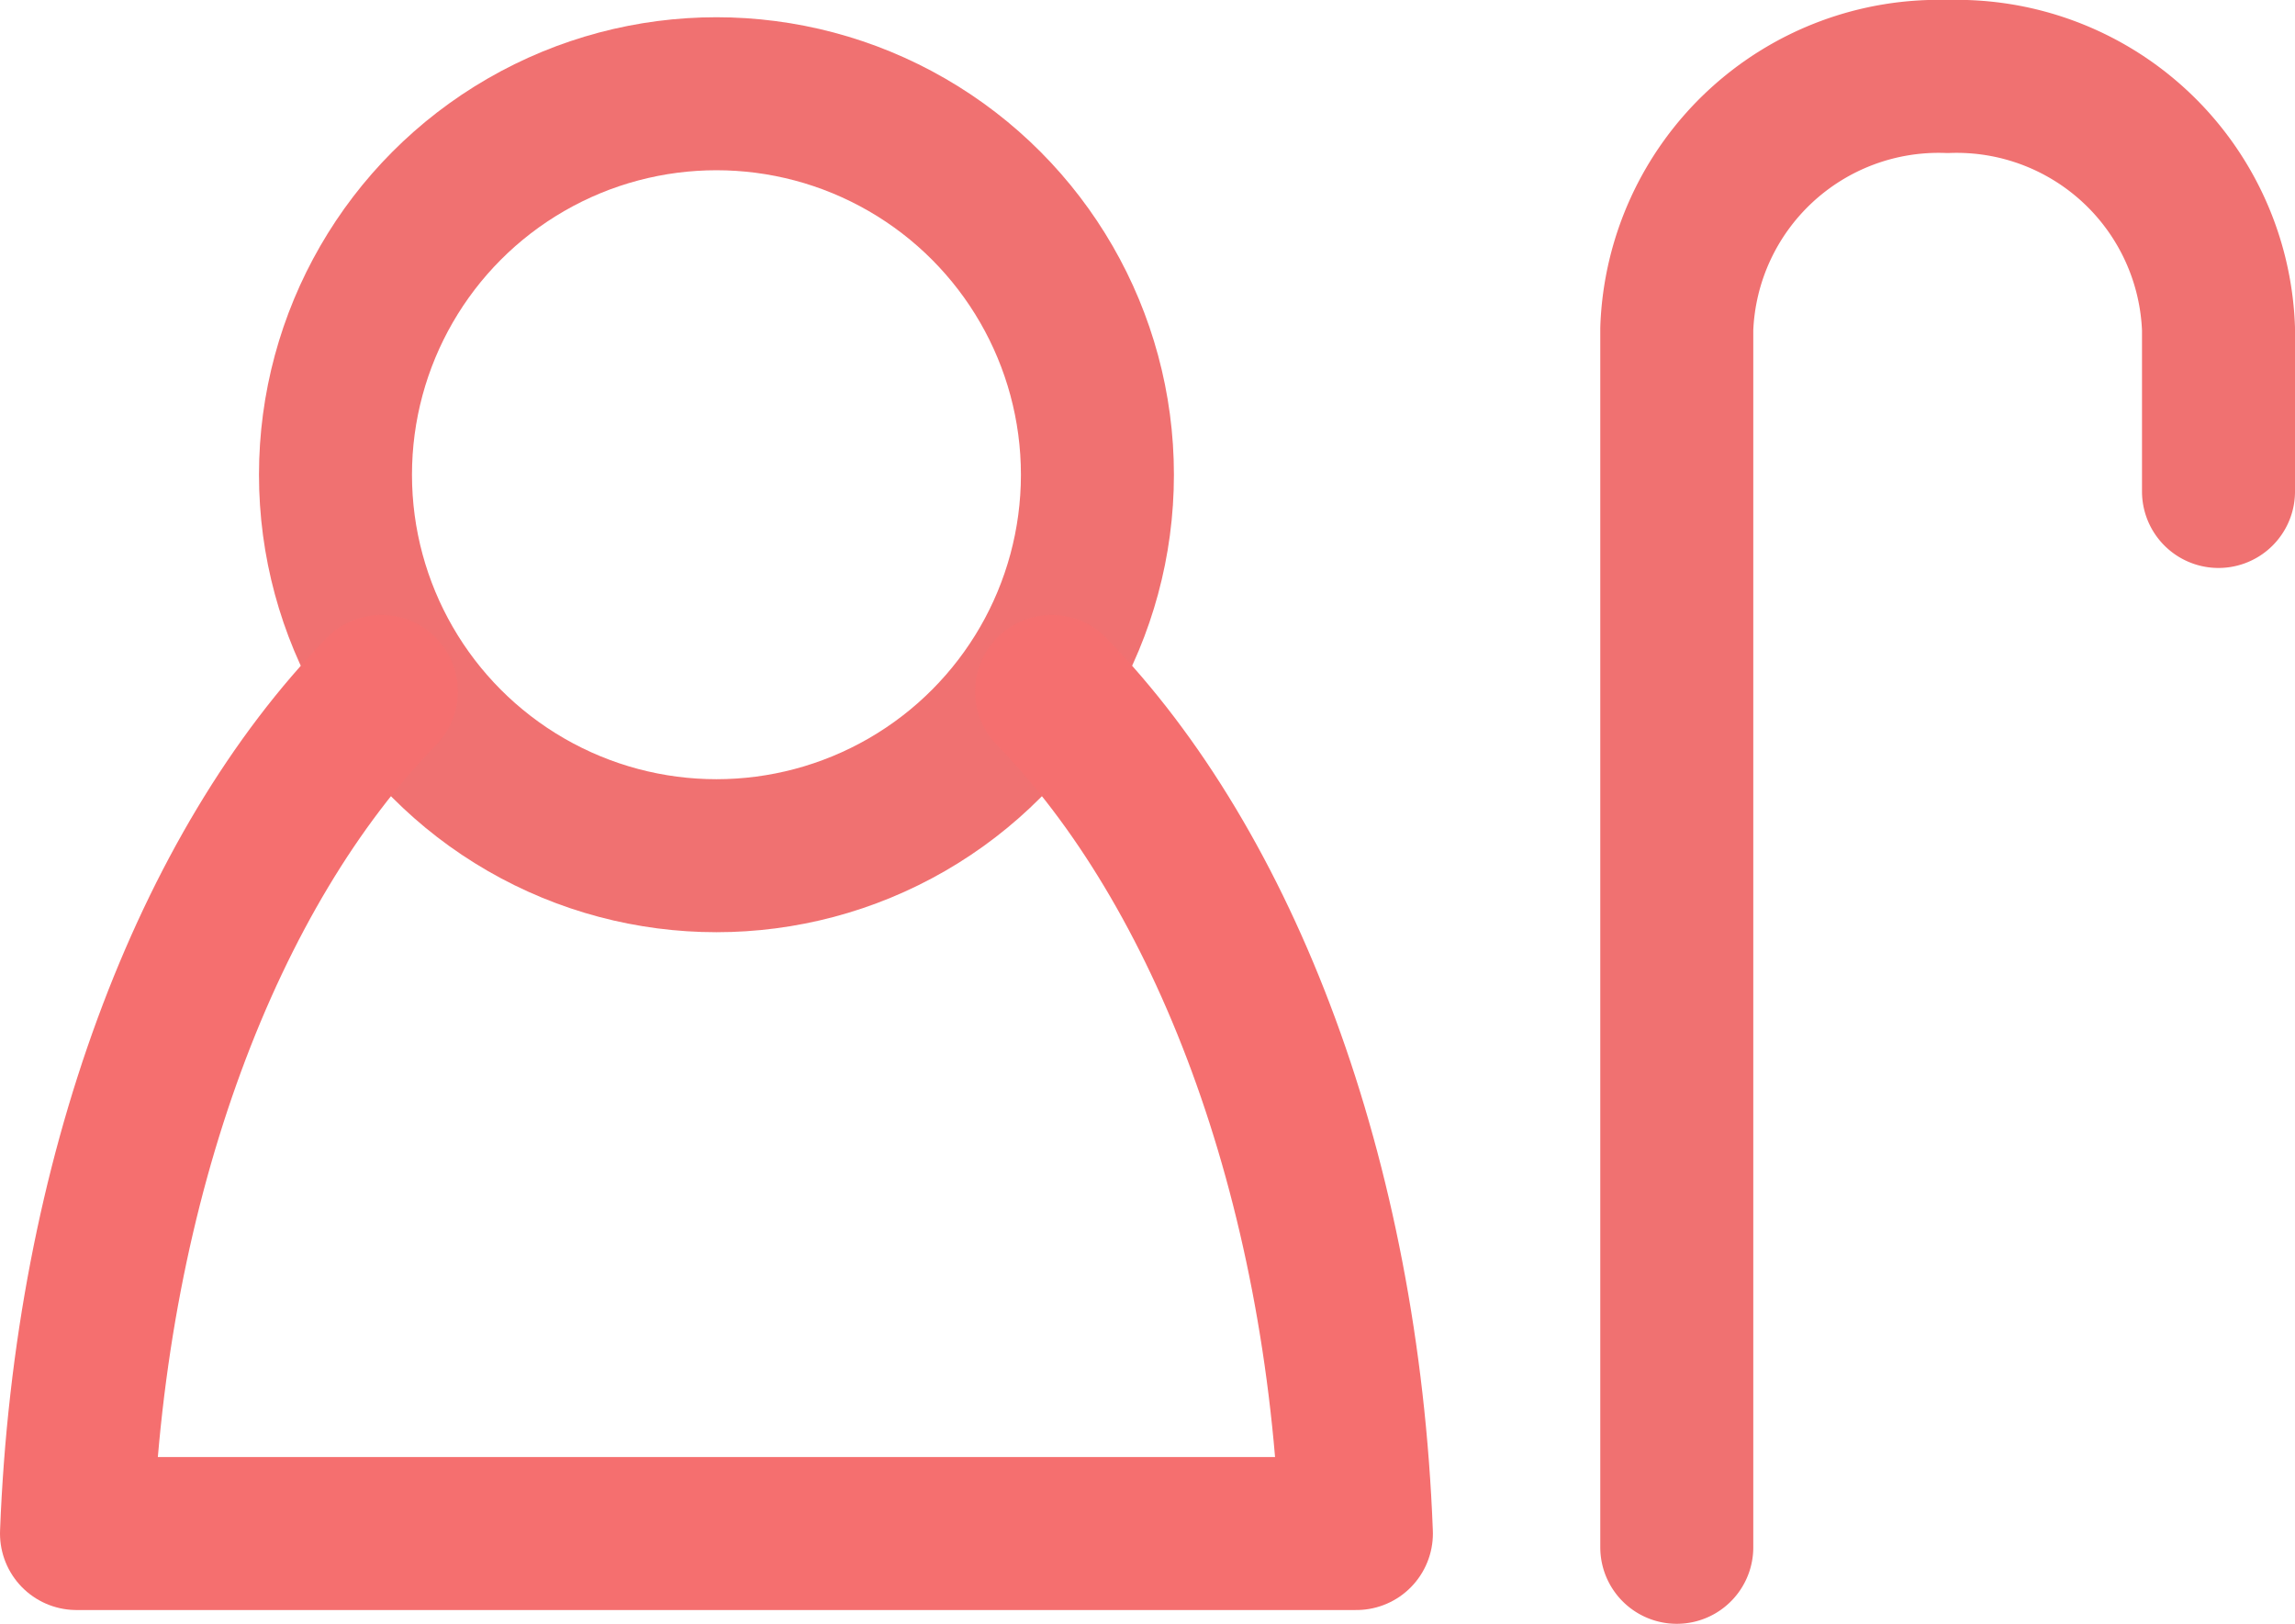
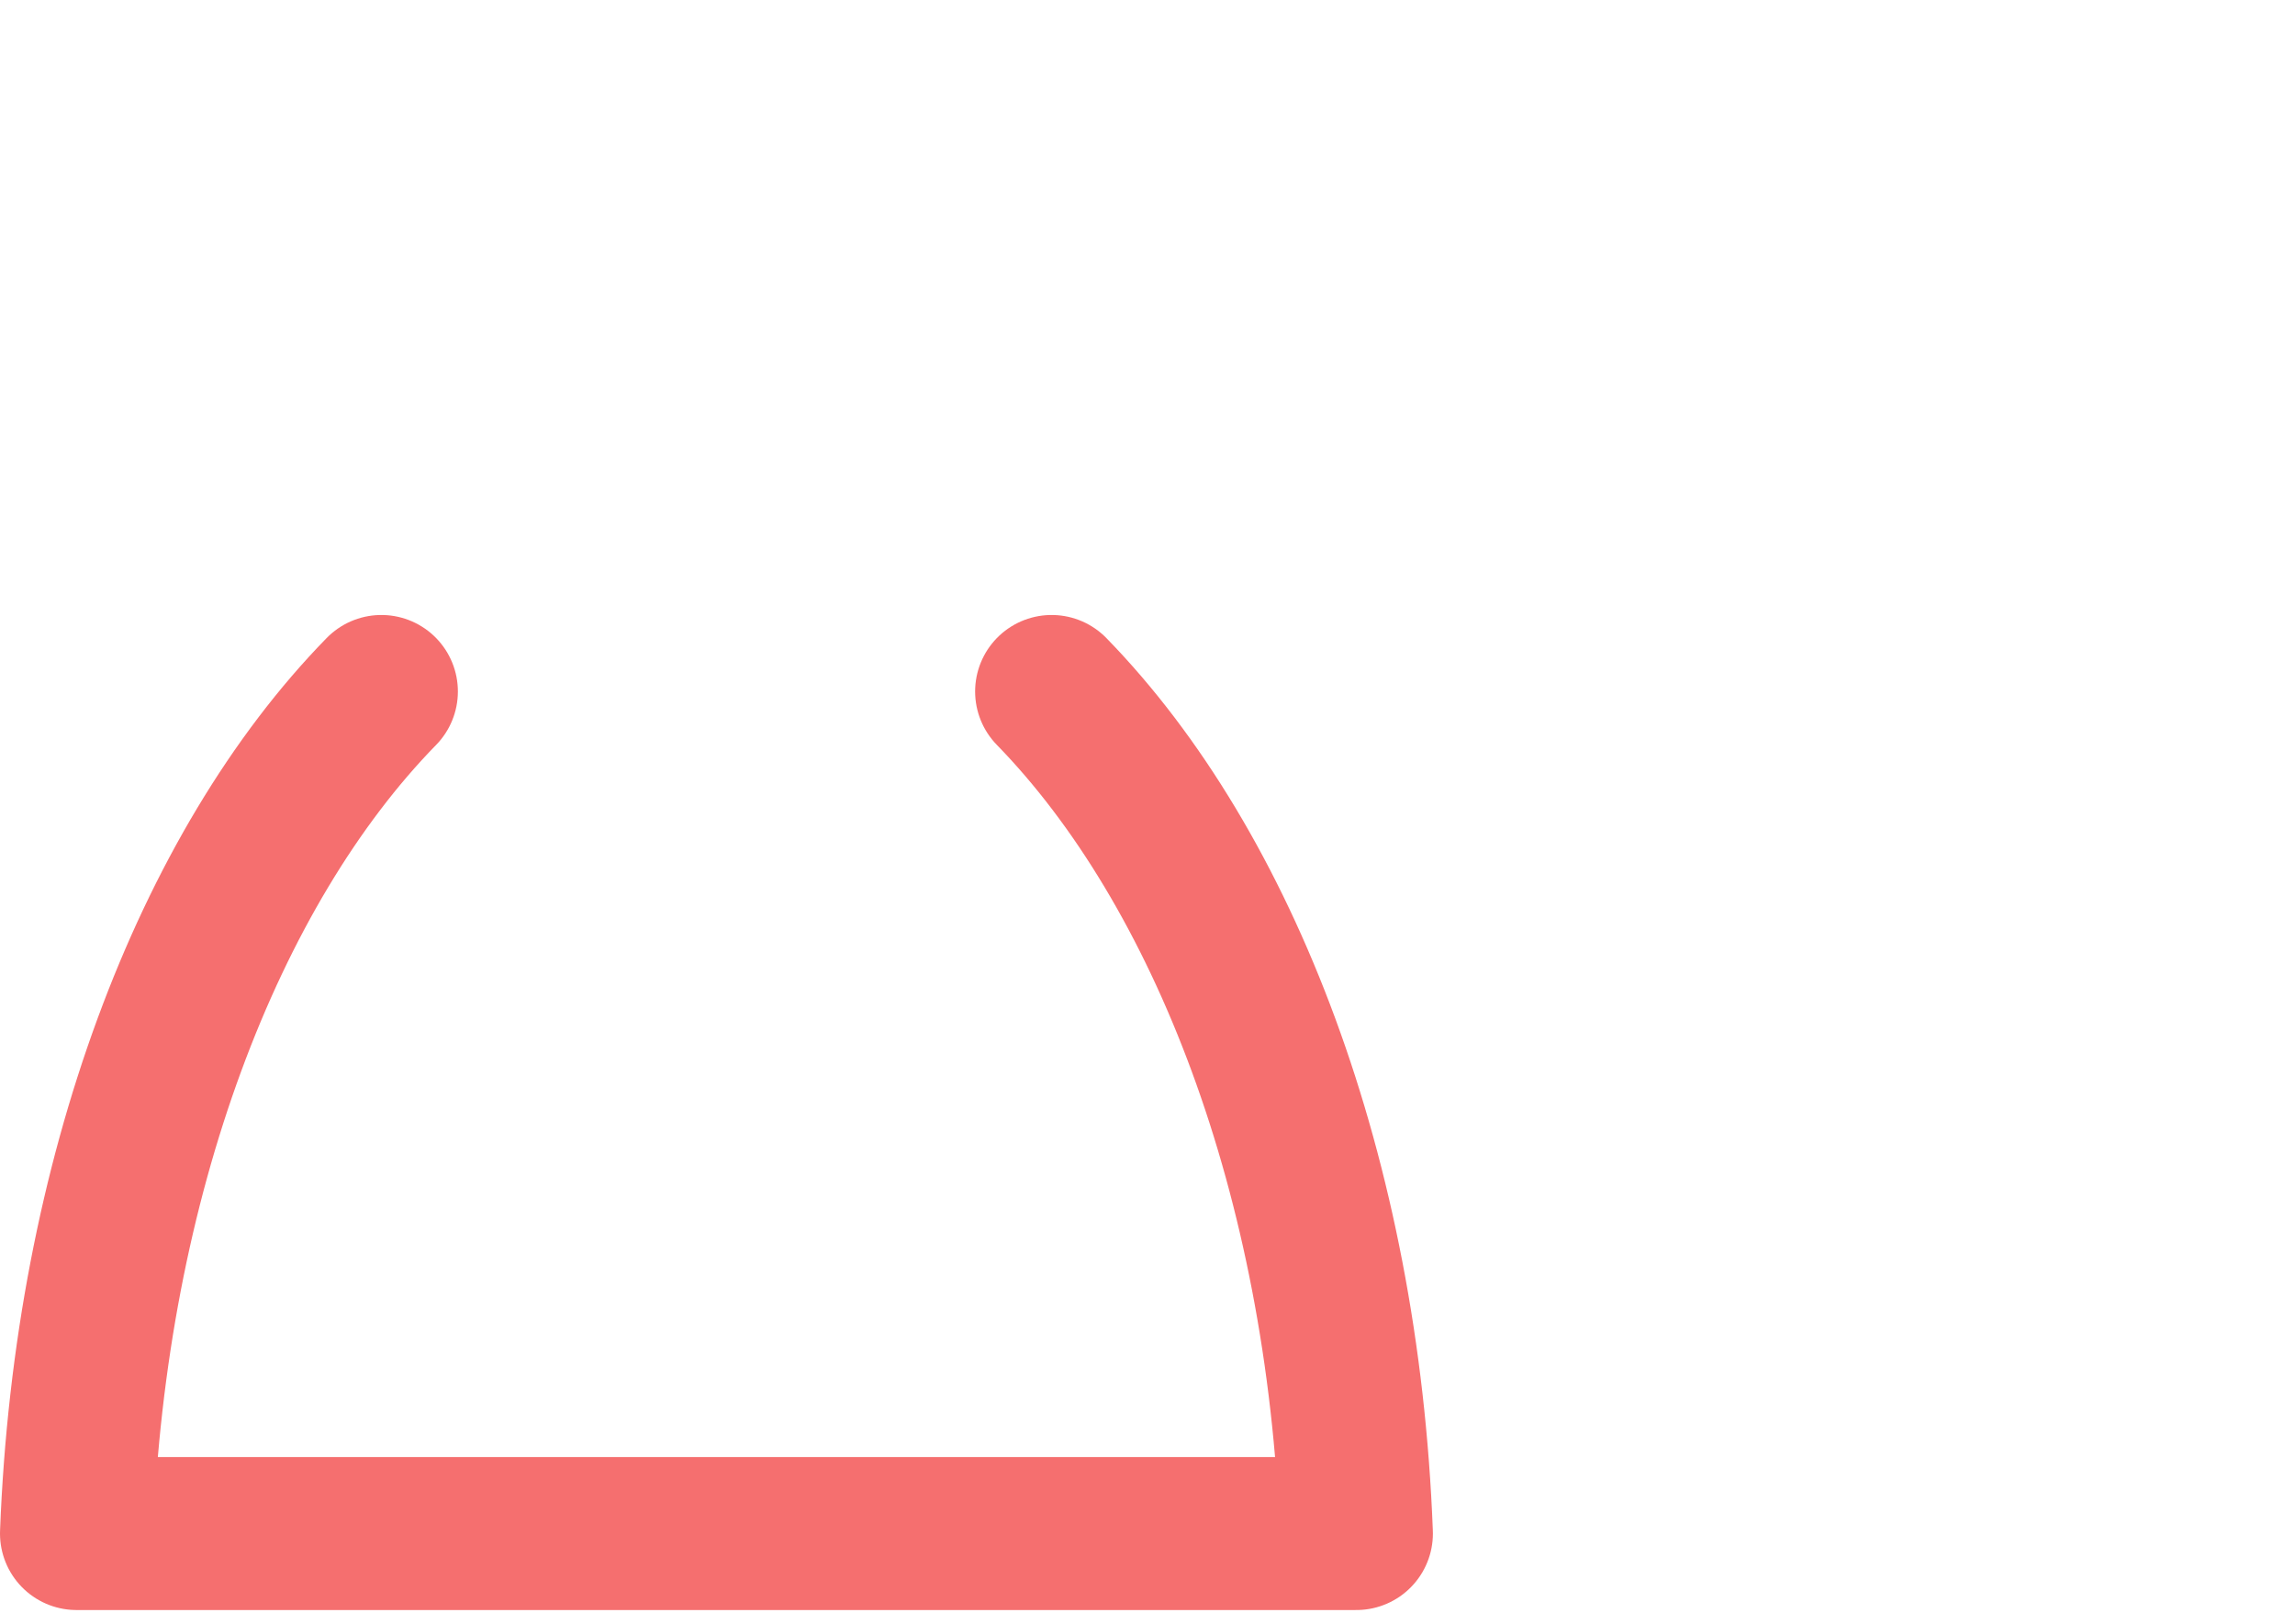
<svg xmlns="http://www.w3.org/2000/svg" width="22.5" height="15.919" viewBox="0 0 22.5 15.919">
  <g id="グループ_1564" data-name="グループ 1564" transform="translate(-149.455 -434.831)">
    <g id="楕円形_122" data-name="楕円形 122" transform="translate(151.994 435)" fill="none" stroke="#f07171" stroke-linecap="round" stroke-linejoin="round" stroke-width="1.5">
-       <circle cx="4.485" cy="4.485" r="4.485" stroke="none" />
-       <circle cx="4.485" cy="4.485" r="3.735" fill="none" />
-     </g>
+       </g>
    <path id="パス_7921" data-name="パス 7921" d="M3.513.389C1.82,2.121.658,5.149.524,8.644H13.072c-.133-3.5-1.3-6.523-2.988-8.255" transform="translate(149.681 441.221)" fill="none" stroke="#f56f6f" stroke-linecap="round" stroke-linejoin="round" stroke-miterlimit="10" stroke-width="1.5" />
-     <path id="パス_7923" data-name="パス 7923" d="M.5,14.919V2.974A2.569,2.569,0,0,1,3.156.5,2.569,2.569,0,0,1,5.811,2.974V4.568" transform="translate(165.394 435.081)" fill="none" stroke="#f07171" stroke-linecap="round" stroke-linejoin="round" stroke-miterlimit="10" stroke-width="1.5" />
  </g>
</svg>